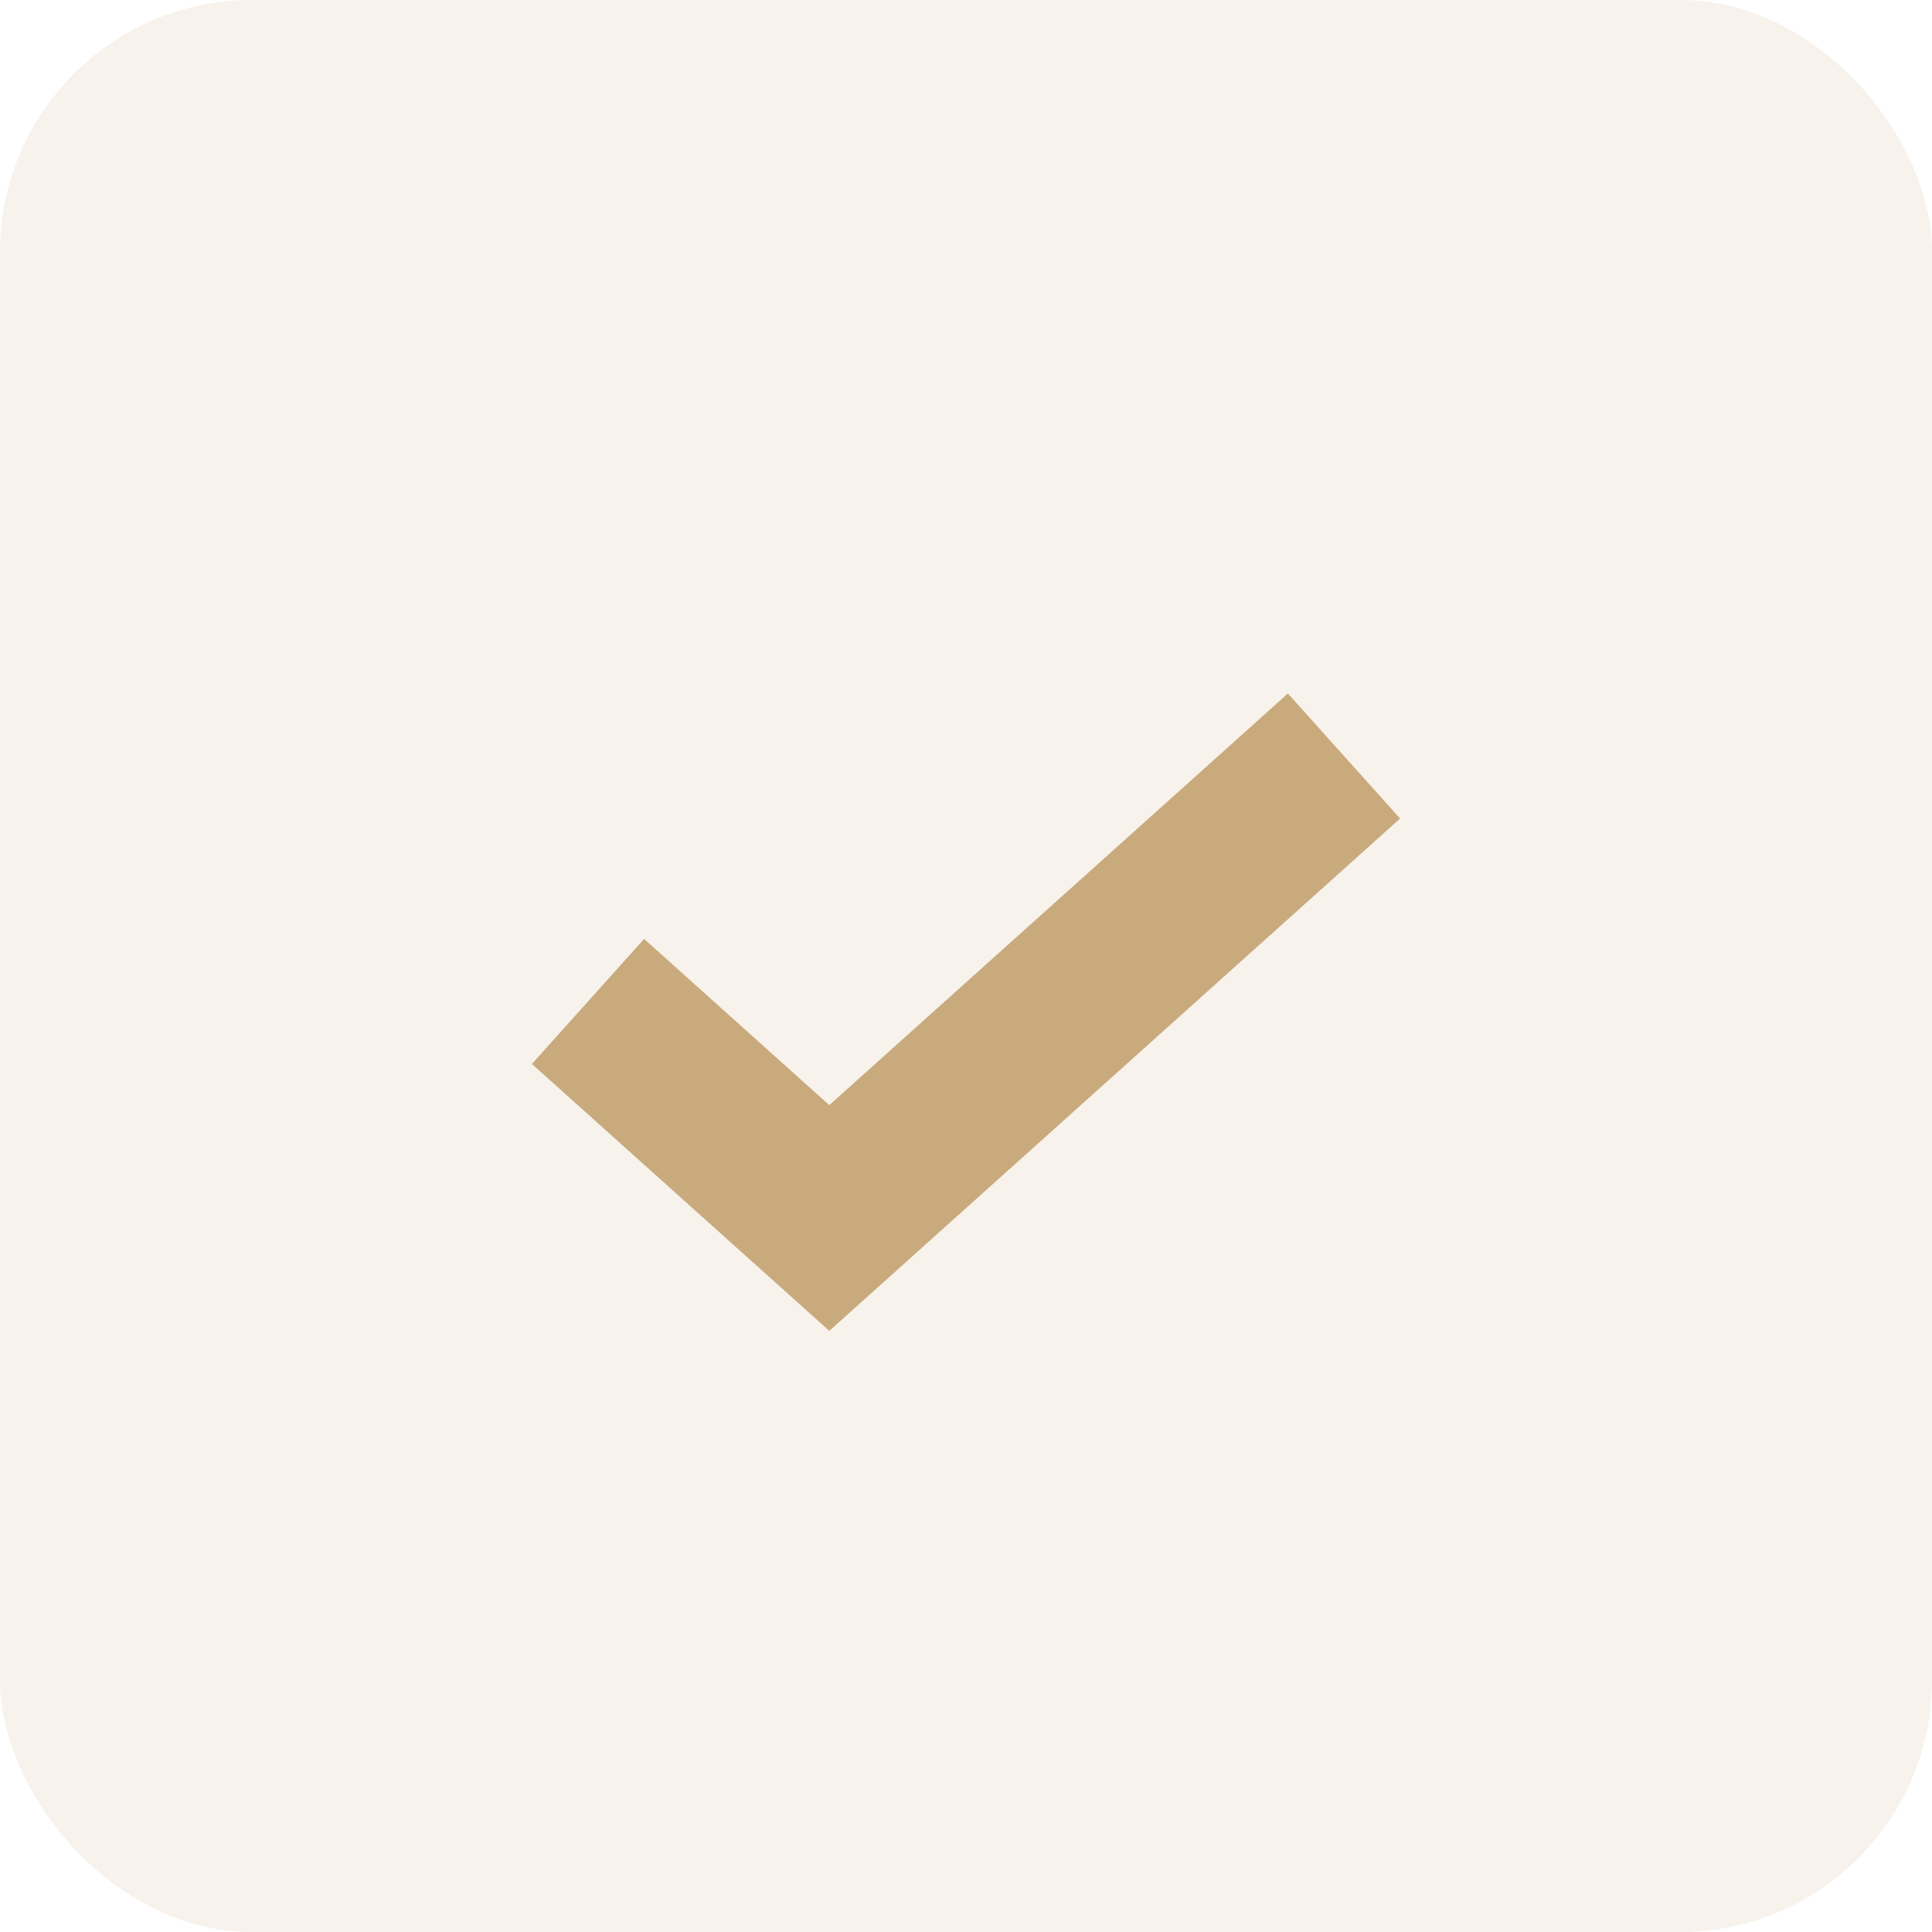
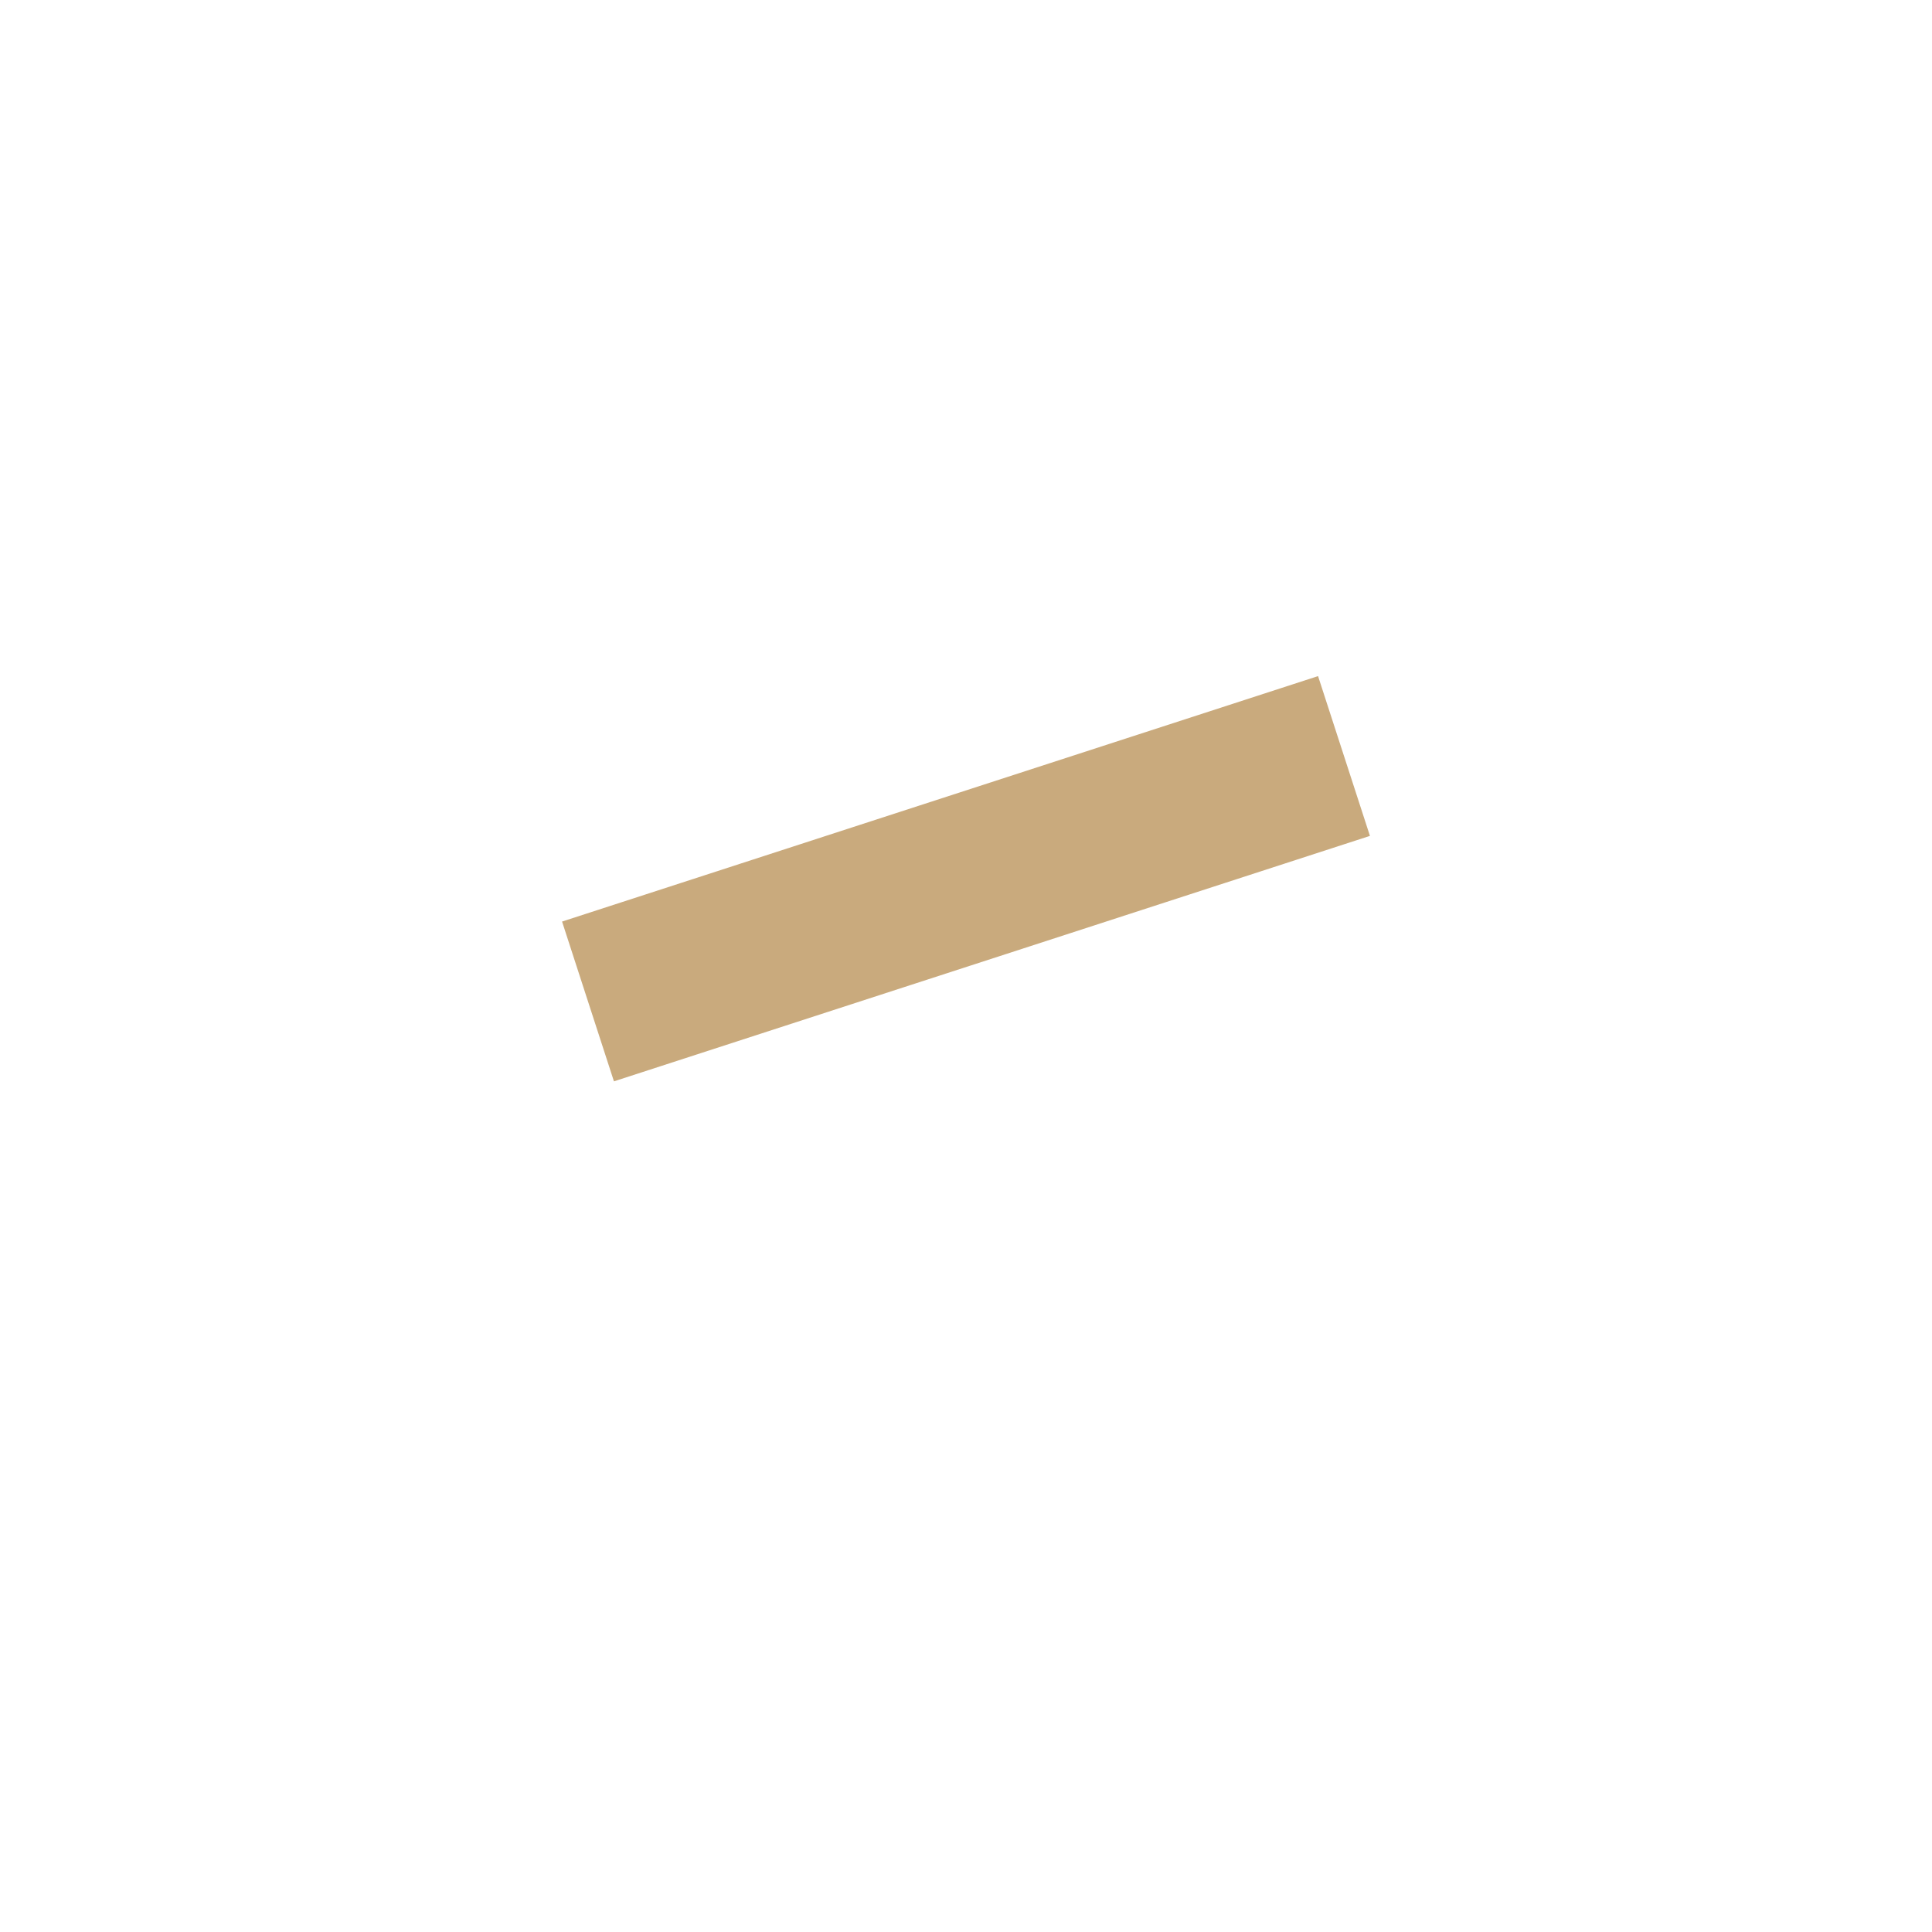
<svg xmlns="http://www.w3.org/2000/svg" width="46" height="46" viewBox="0 0 46 46" fill="none">
-   <rect width="46" height="46" rx="6" fill="#C9AA7D" fill-opacity="0.15" />
-   <path d="M14 23.844L19.745 29L32 18" stroke="#C9AA7D" stroke-width="4" />
+   <path d="M14 23.844L32 18" stroke="#C9AA7D" stroke-width="4" />
</svg>